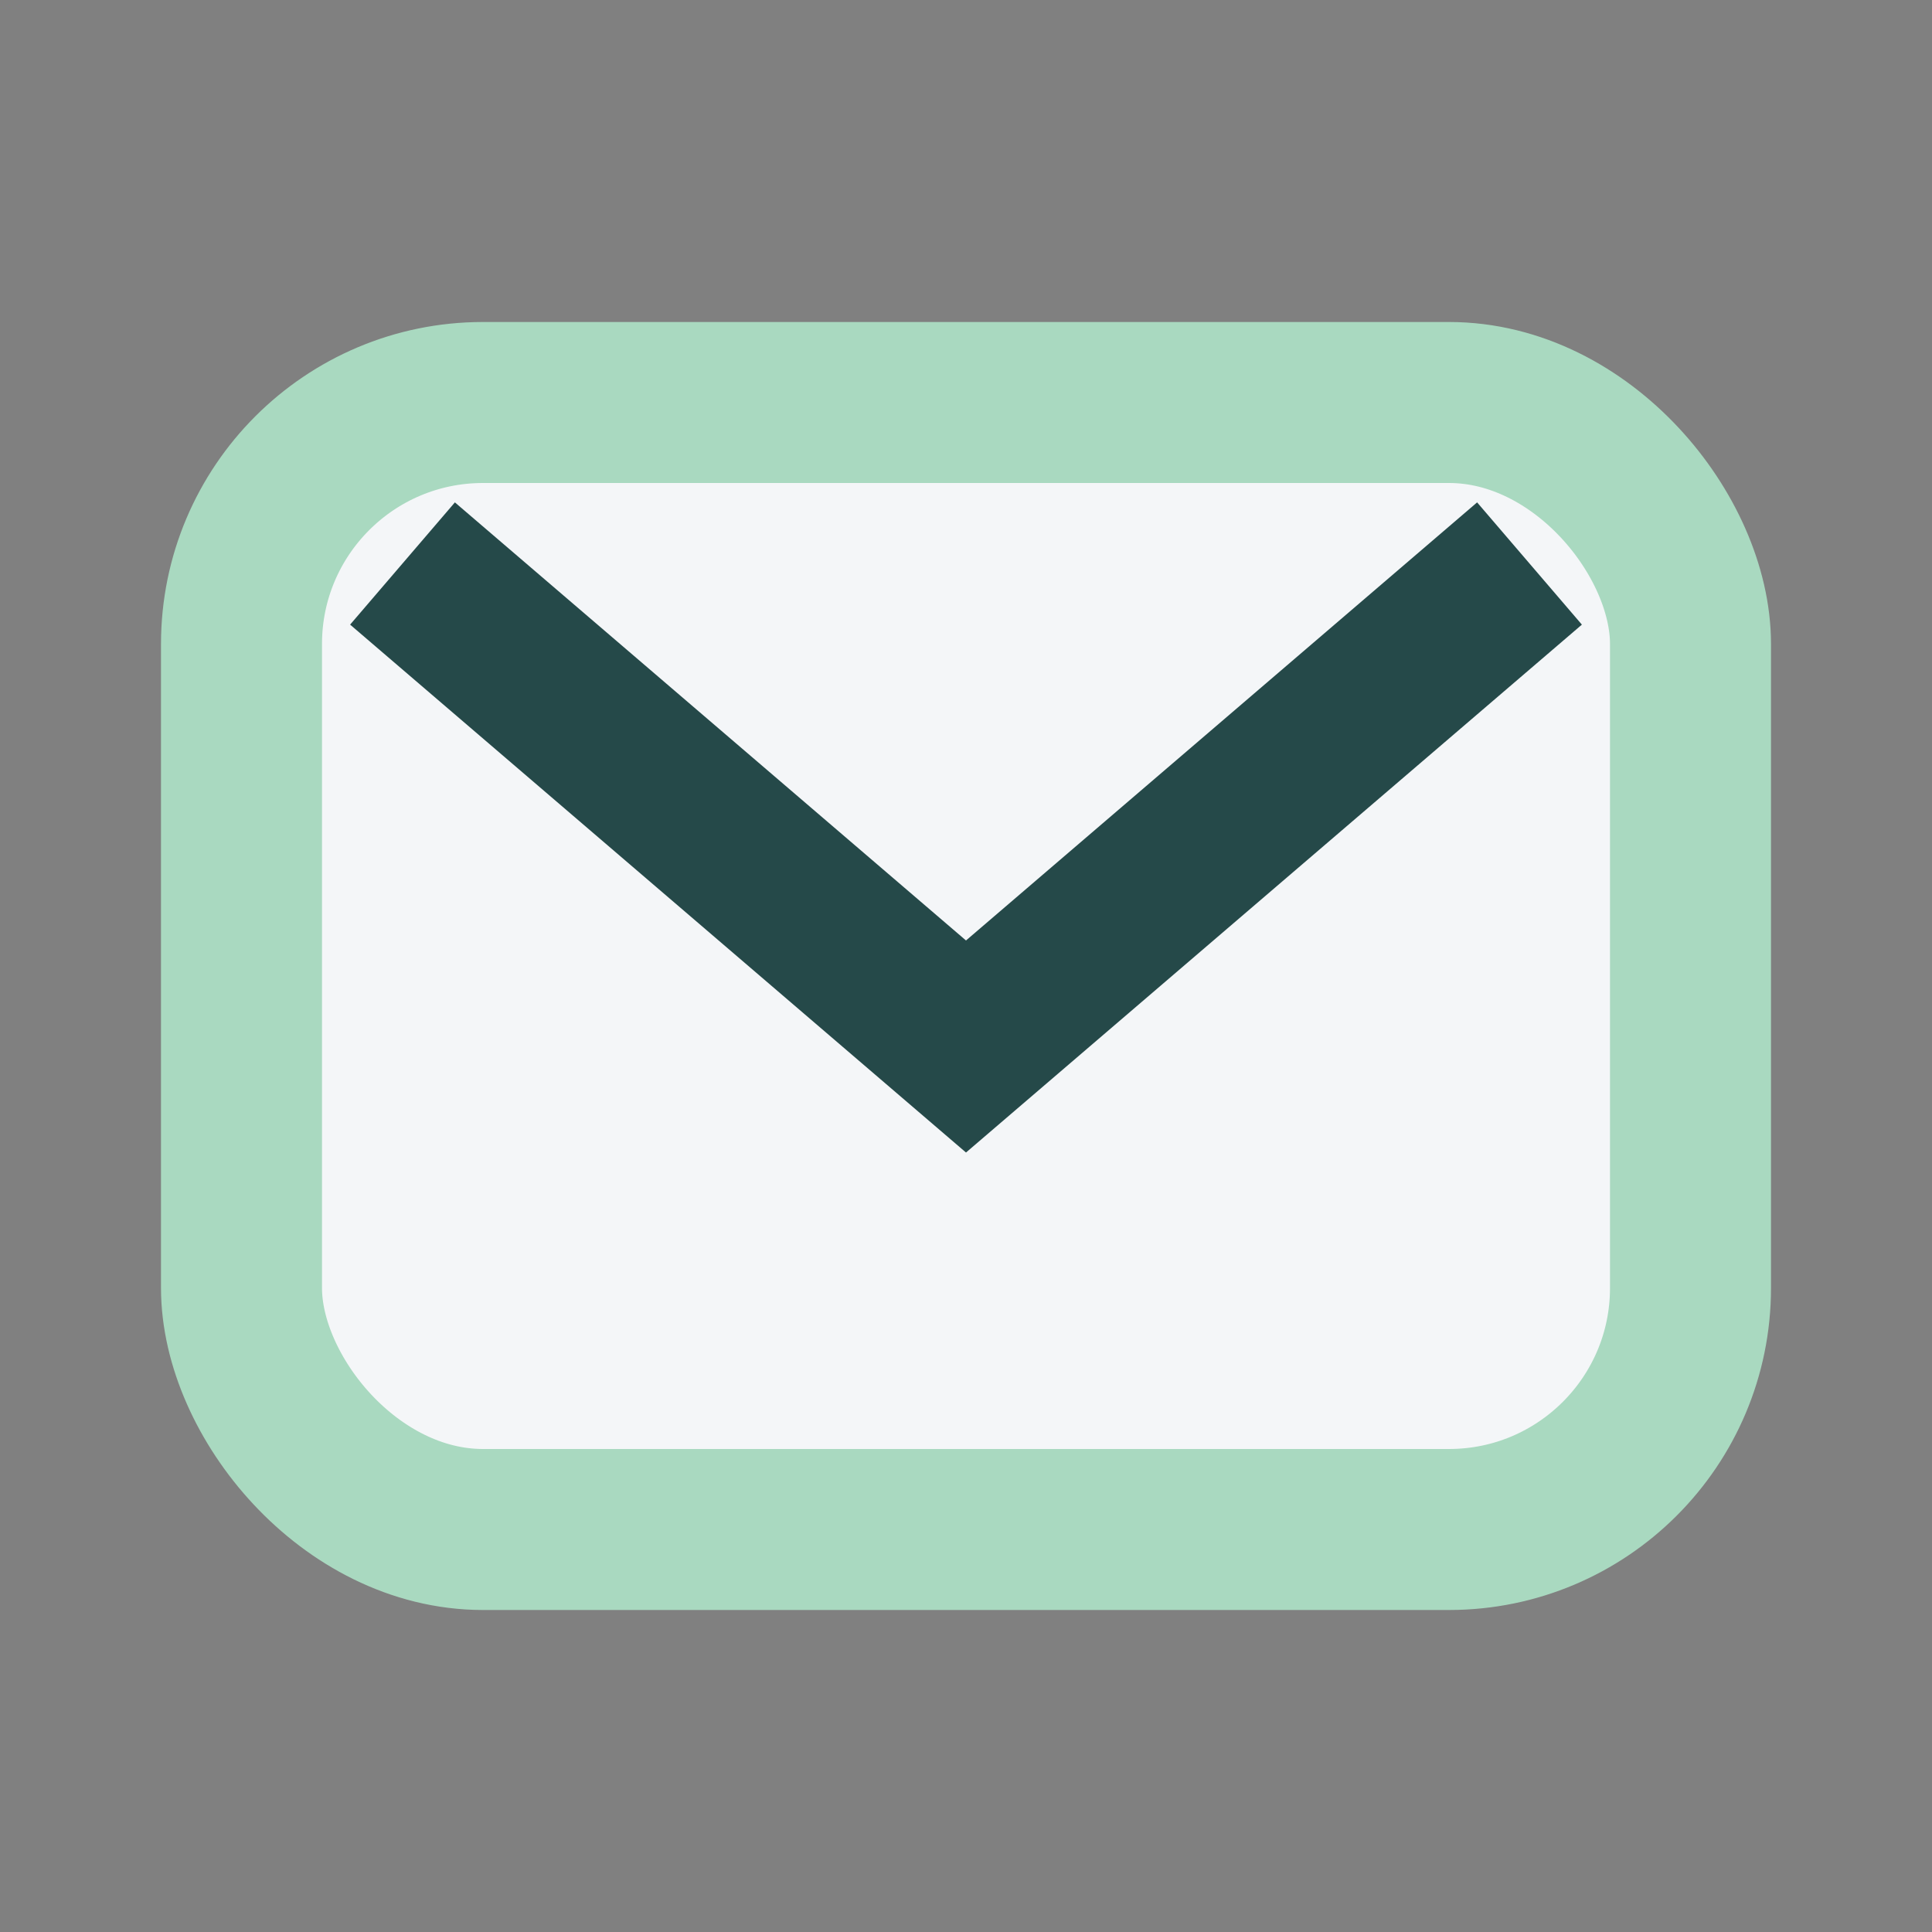
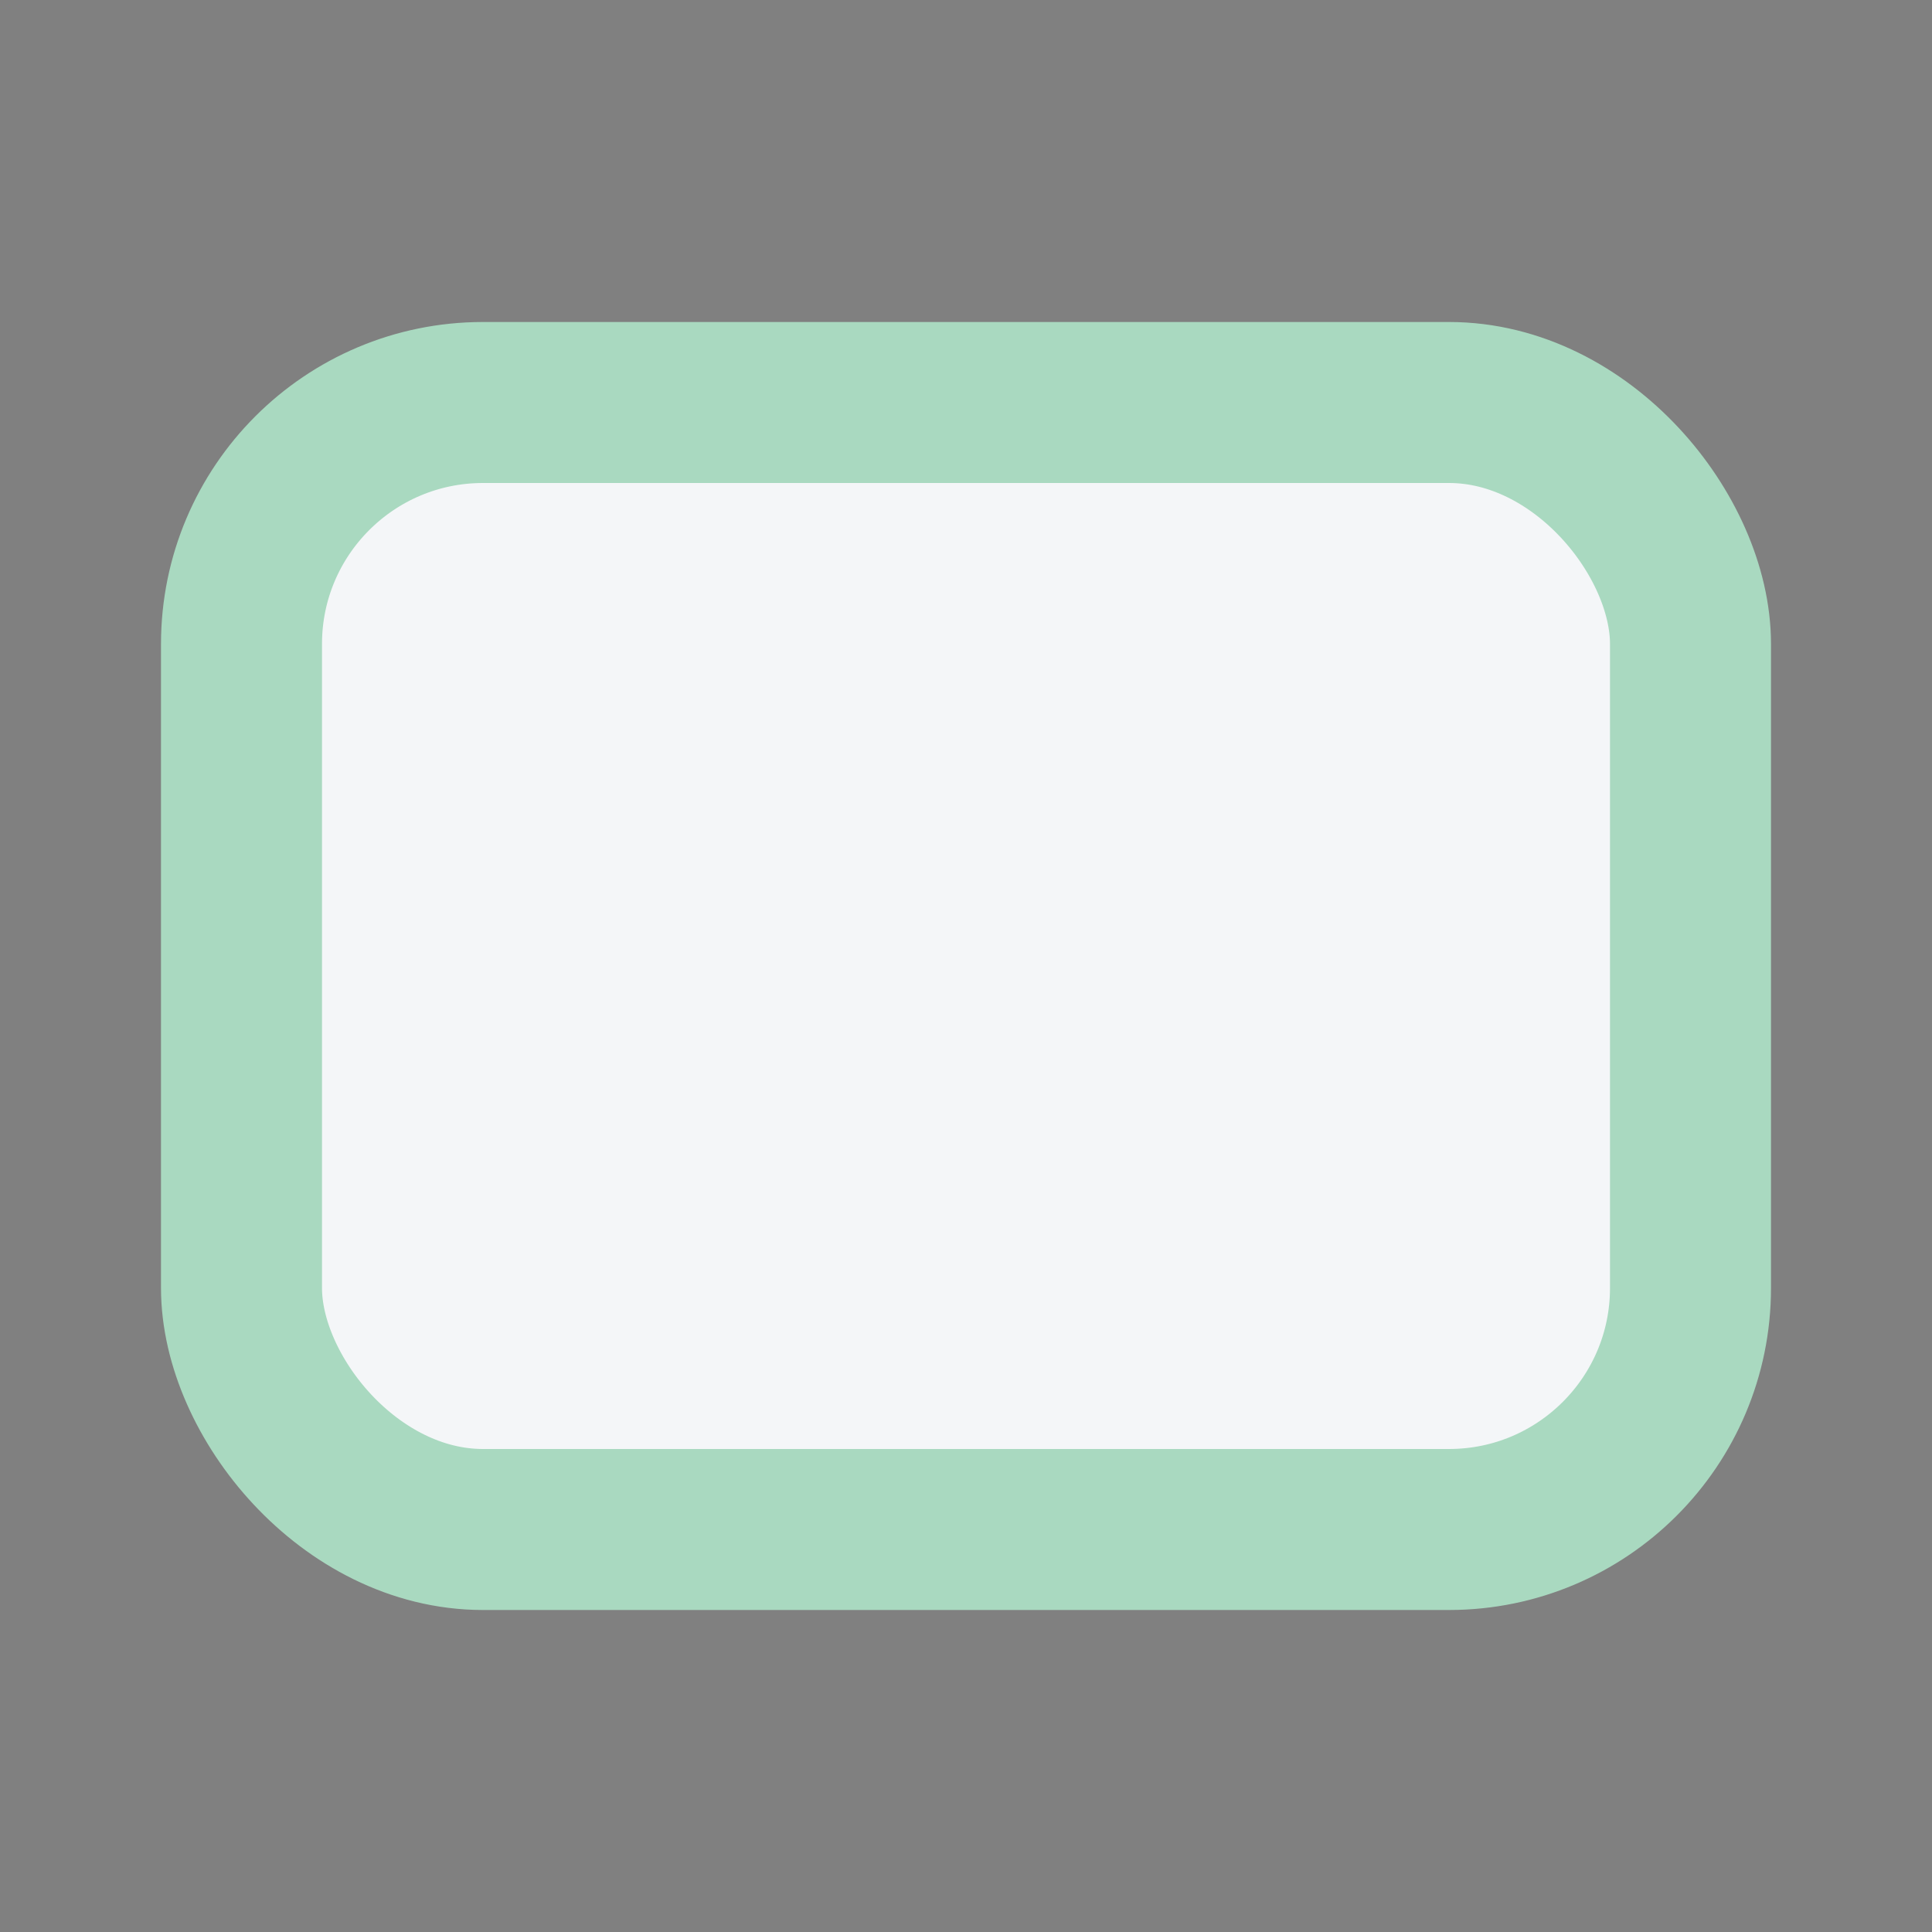
<svg xmlns="http://www.w3.org/2000/svg" width="24" height="24" viewBox="0 0 24 24">
  <rect x="0" y="0" width="24" height="24" fill="#808080" stroke="none" />
  <rect x="3" y="5" width="18" height="14" rx="3" fill="#F4F6F8" stroke="#A9D9C0" stroke-width="2" />
-   <path d="M5 7l7 6 7-6" fill="none" stroke="#254949" stroke-width="2" />
</svg>